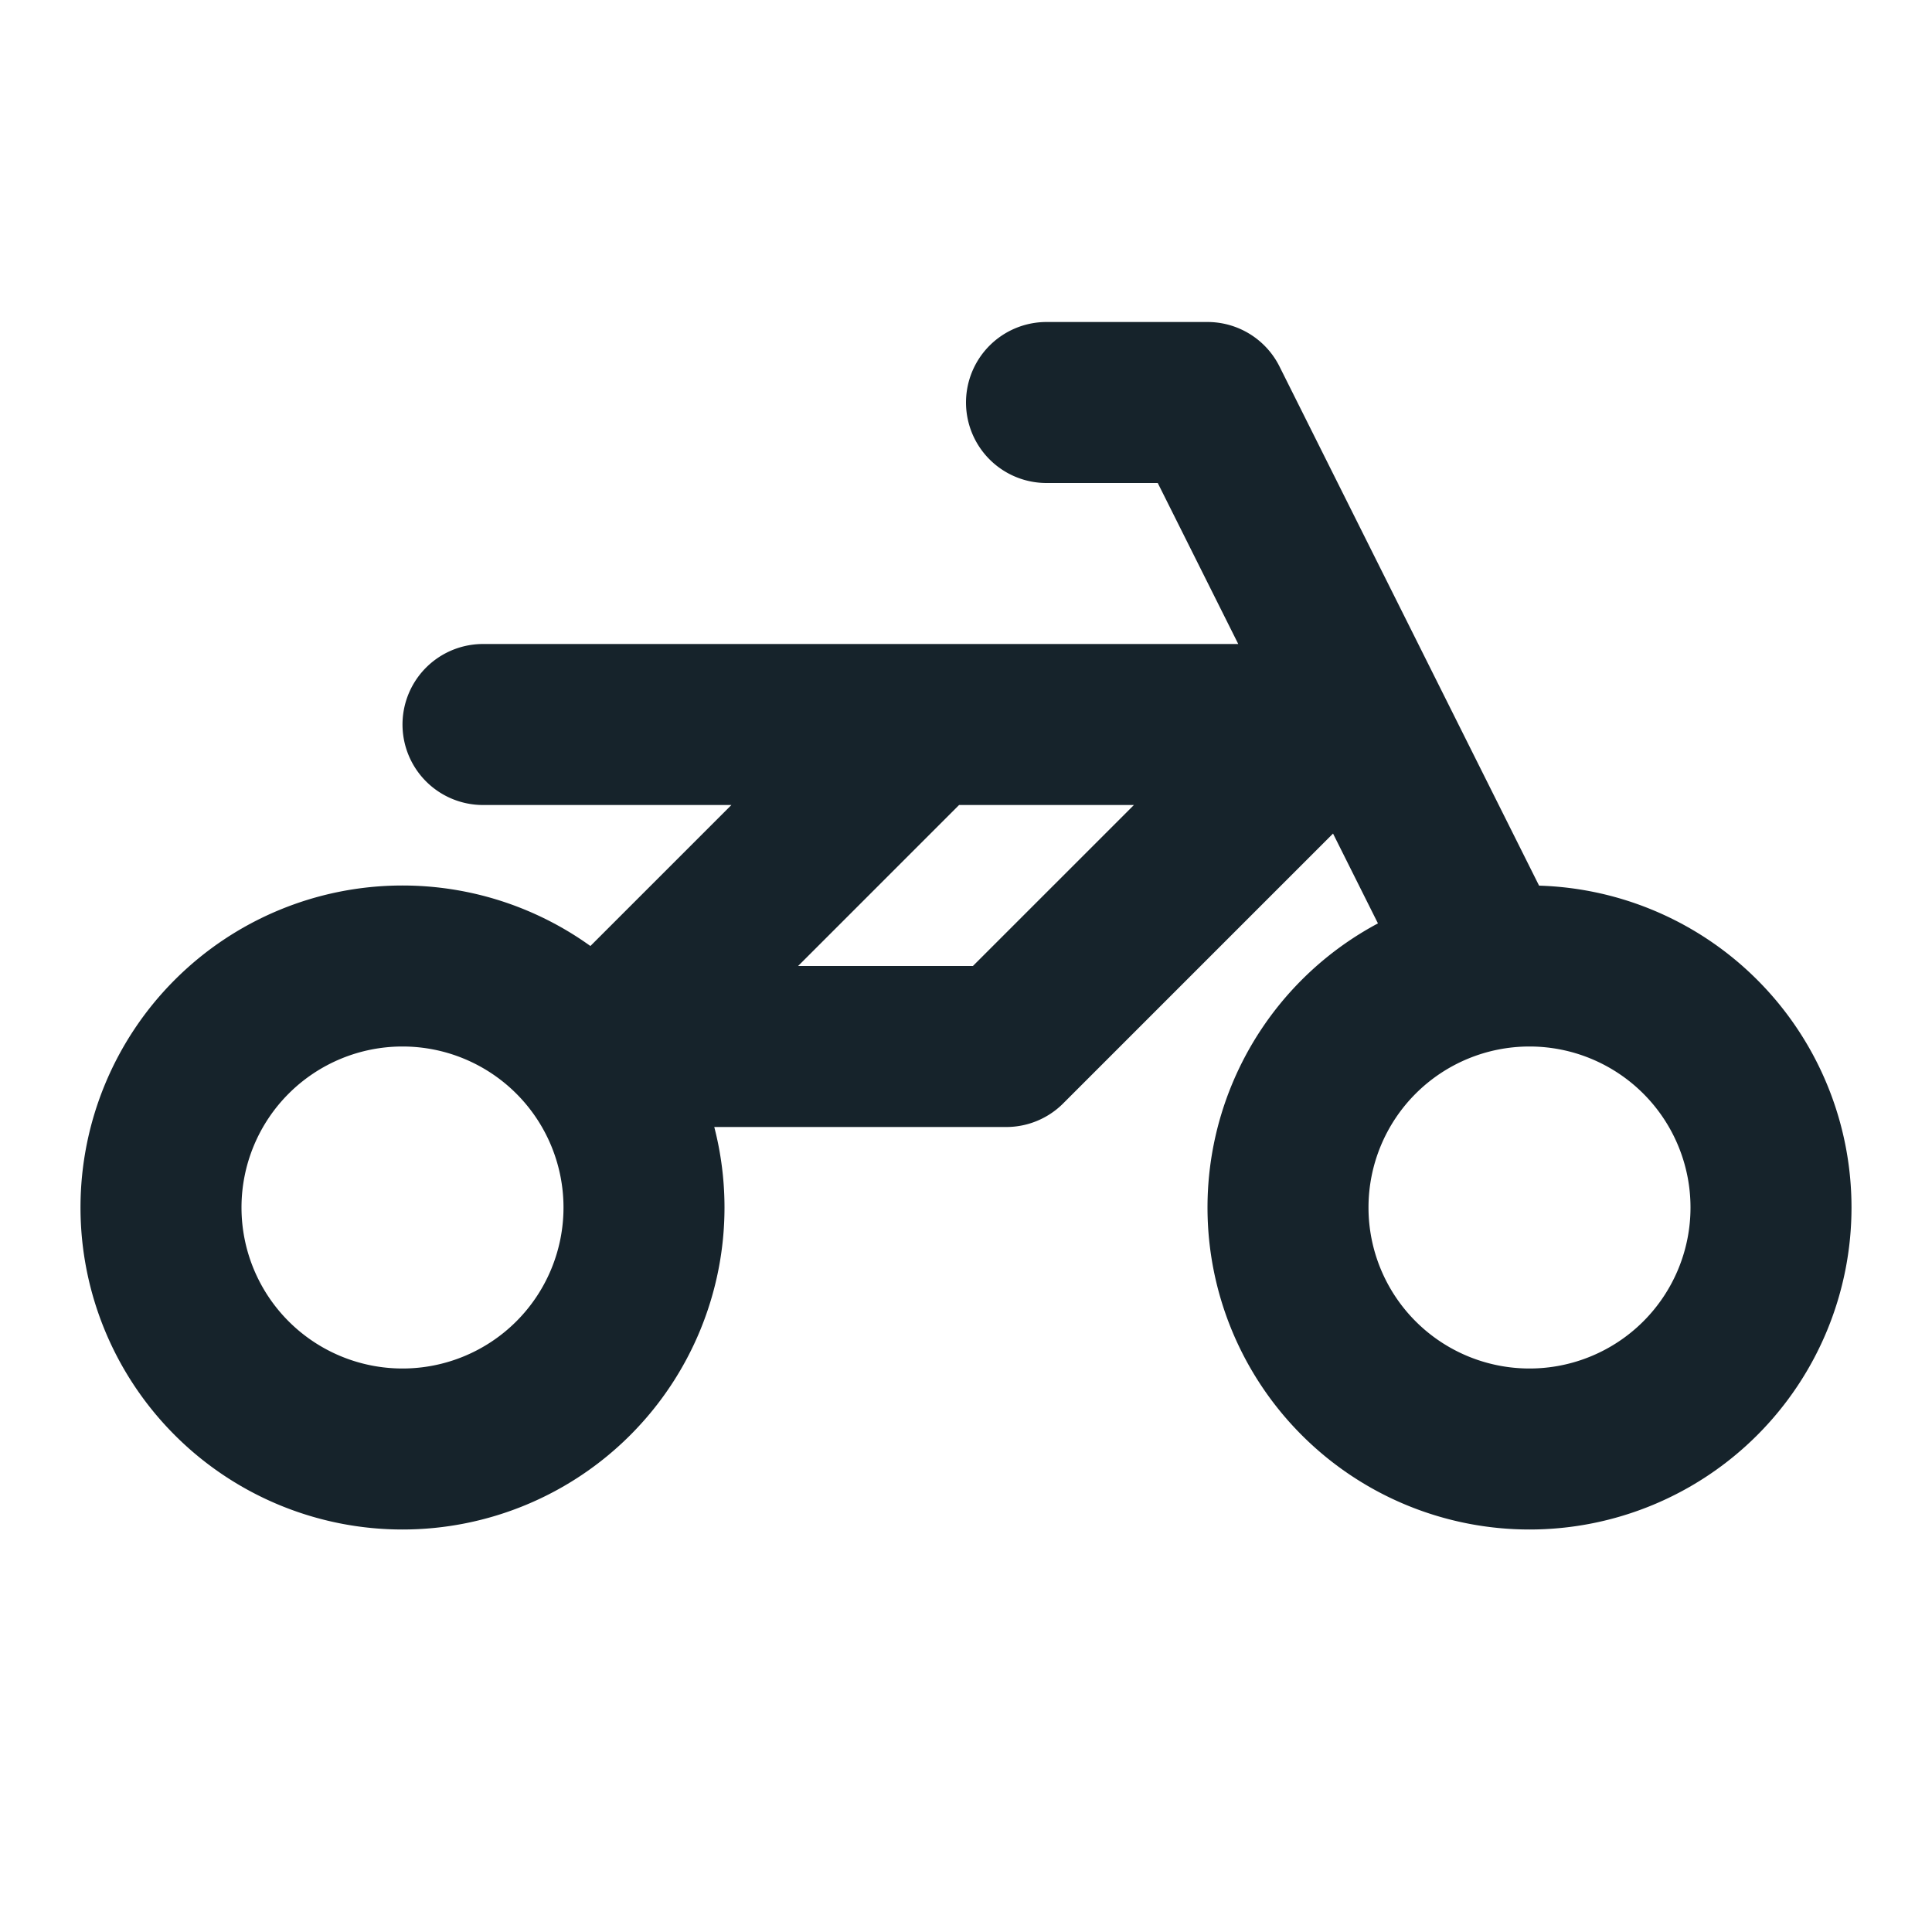
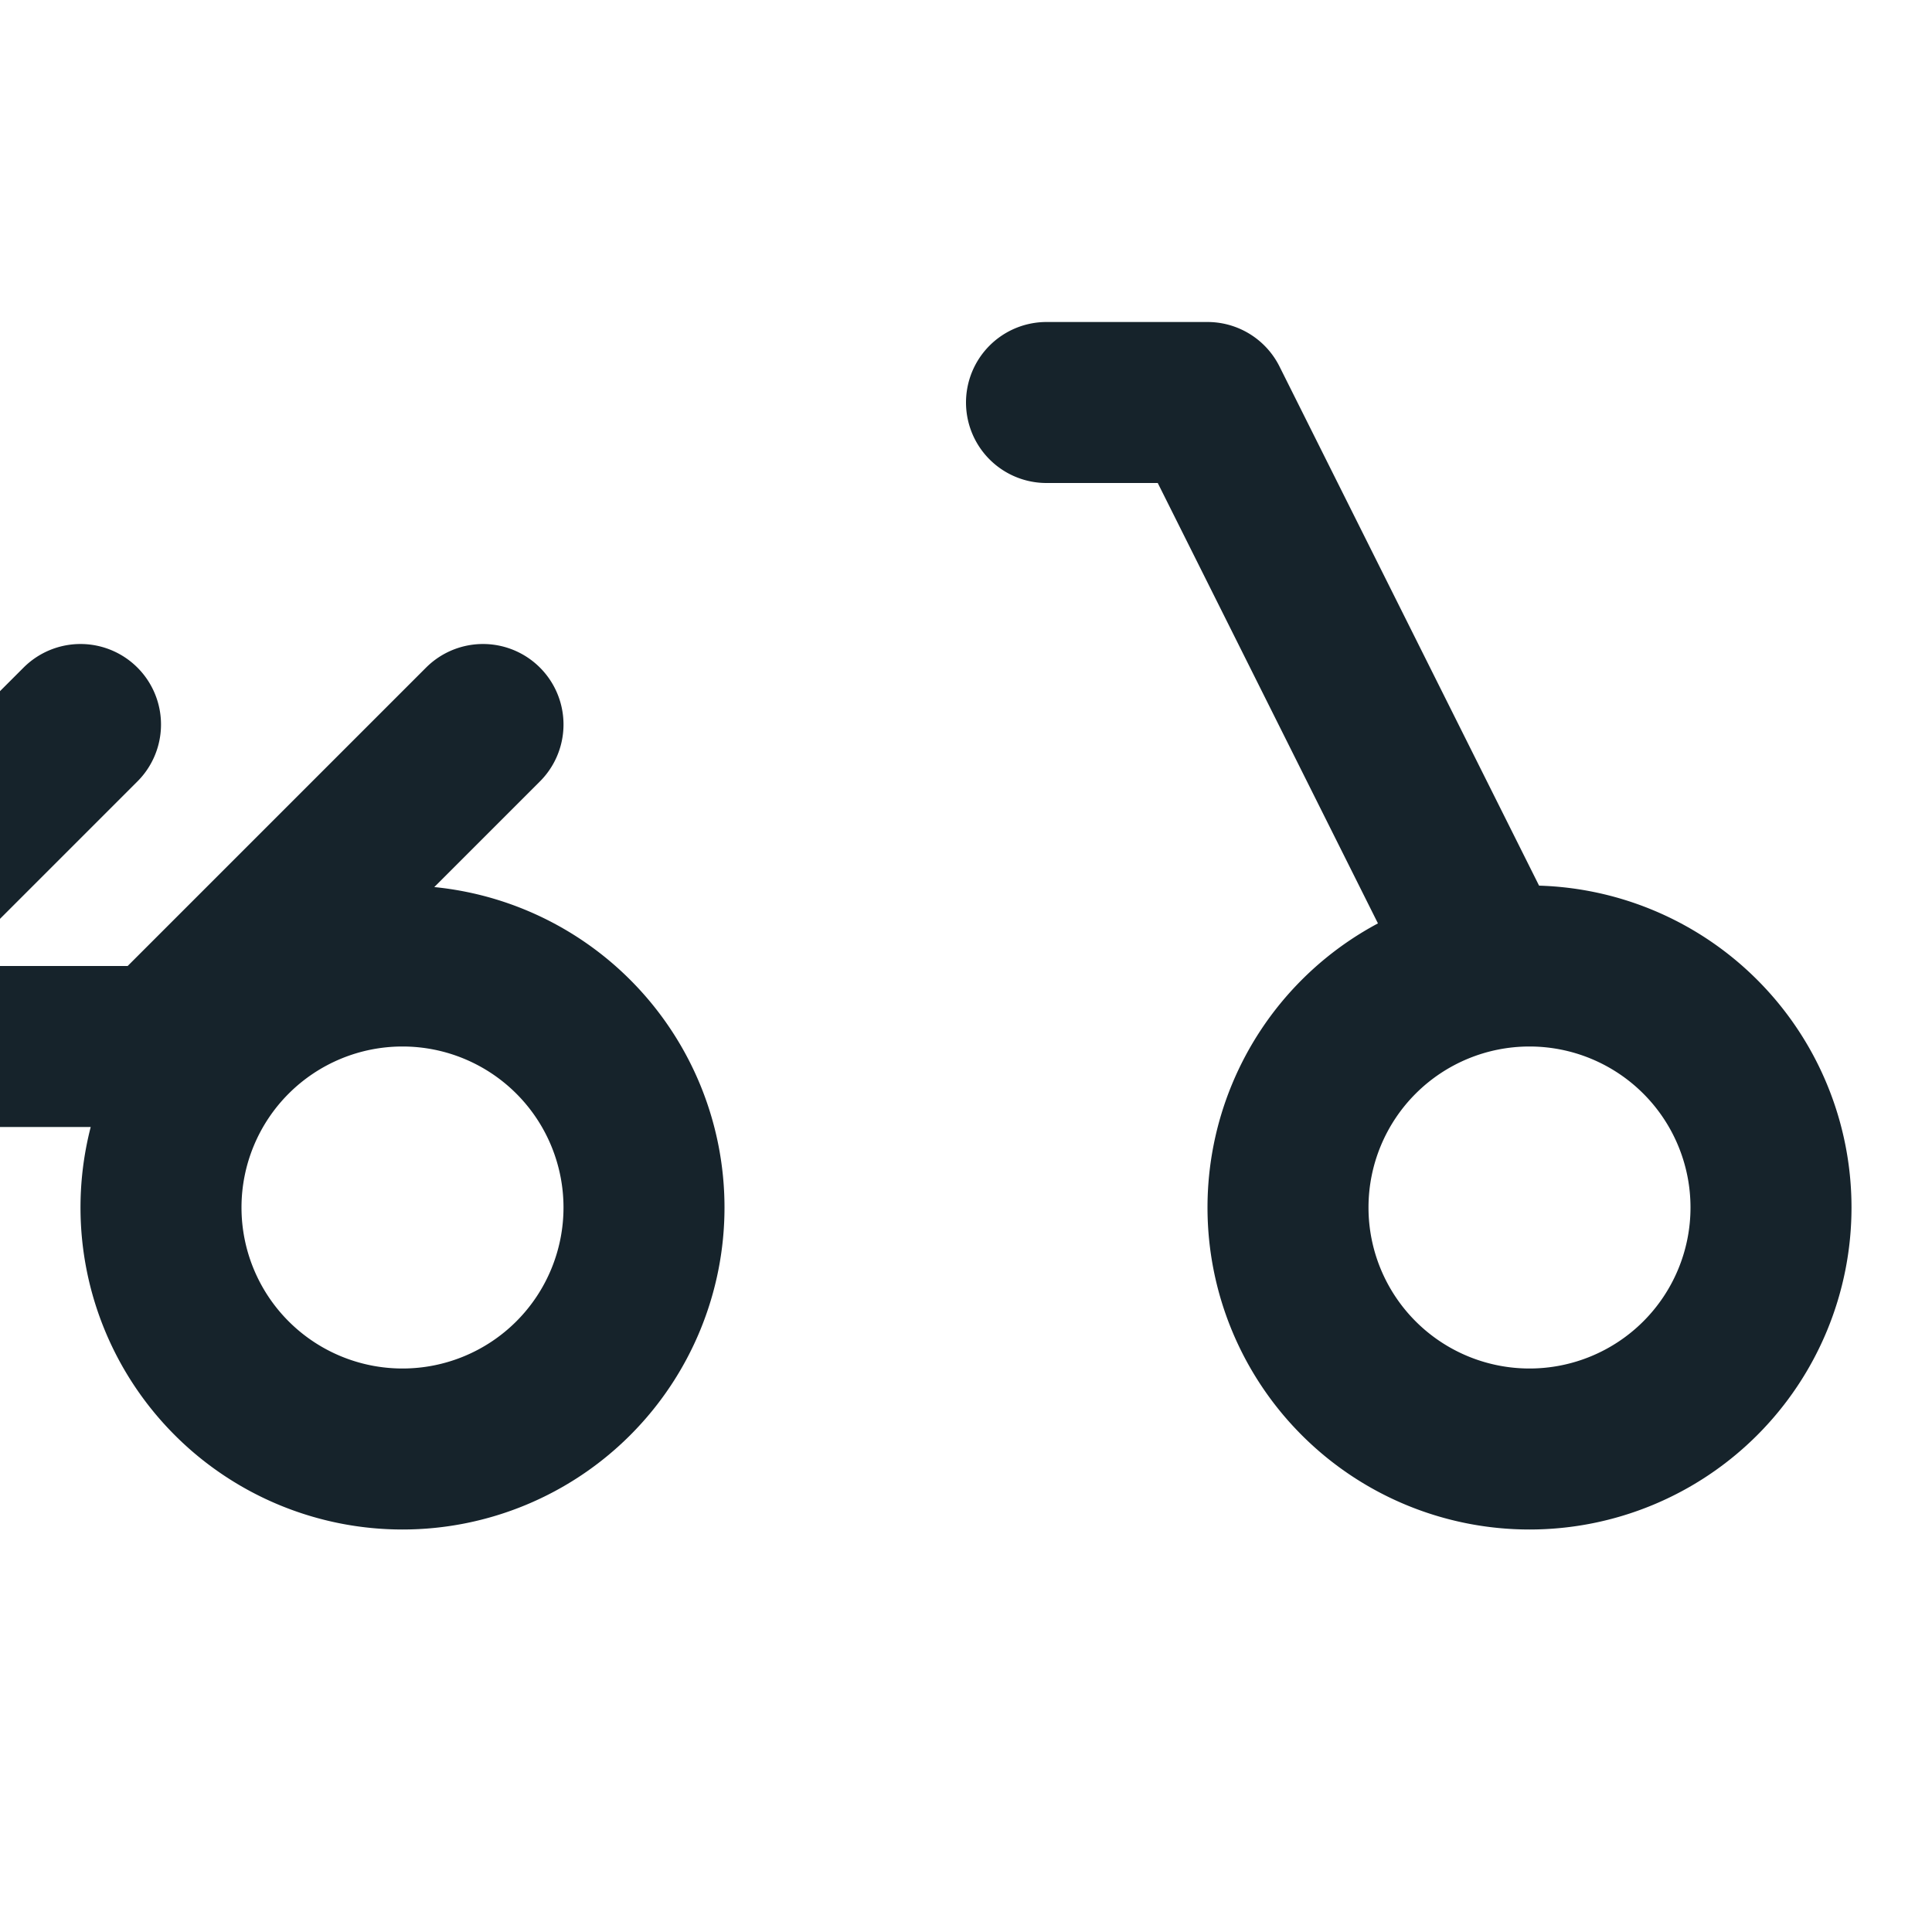
<svg xmlns="http://www.w3.org/2000/svg" width="24" height="24" fill="none">
-   <path stroke="#16232B" stroke-linecap="round" stroke-linejoin="round" stroke-width="2" d="M6 9h10.5l-4 4h-5l4-4M13 5h2l3.5 7M2 15a3 3 0 1 0 6 0 3 3 0 0 0-6 0m14 0a3 3 0 1 0 6 0 3 3 0 0 0-6 0" />
+   <path stroke="#16232B" stroke-linecap="round" stroke-linejoin="round" stroke-width="2" d="M6 9l-4 4h-5l4-4M13 5h2l3.5 7M2 15a3 3 0 1 0 6 0 3 3 0 0 0-6 0m14 0a3 3 0 1 0 6 0 3 3 0 0 0-6 0" />
</svg>